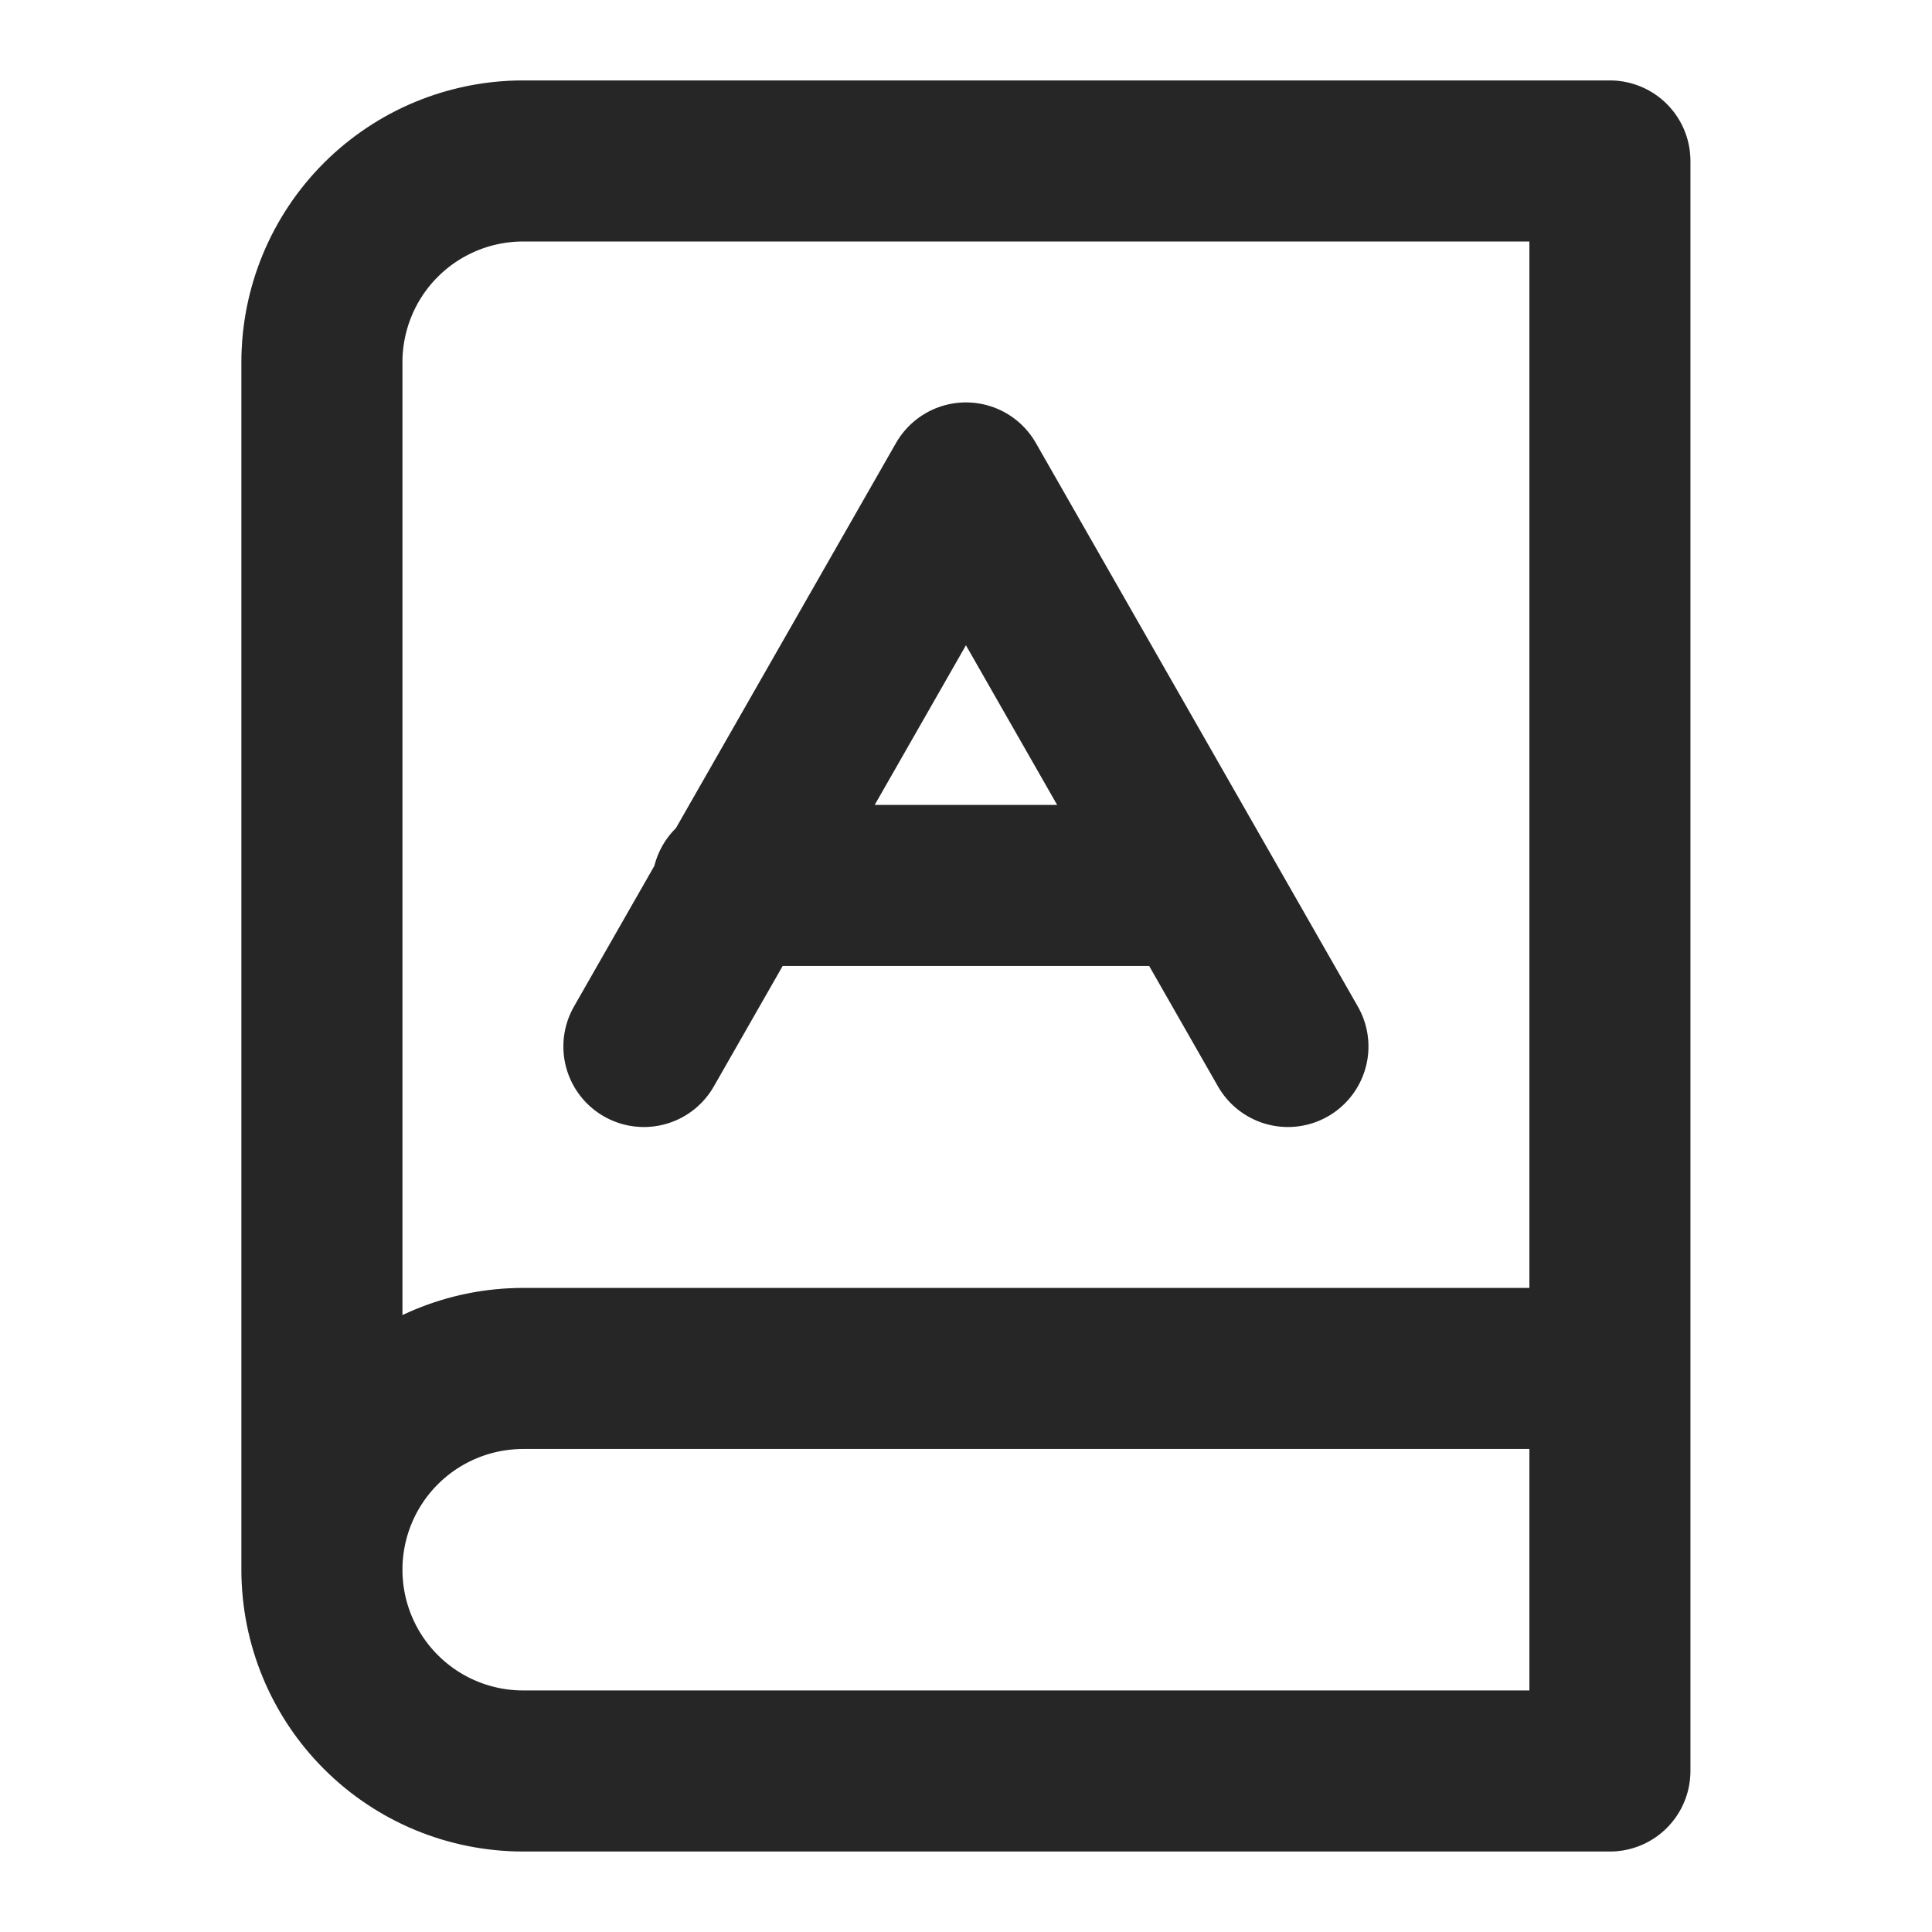
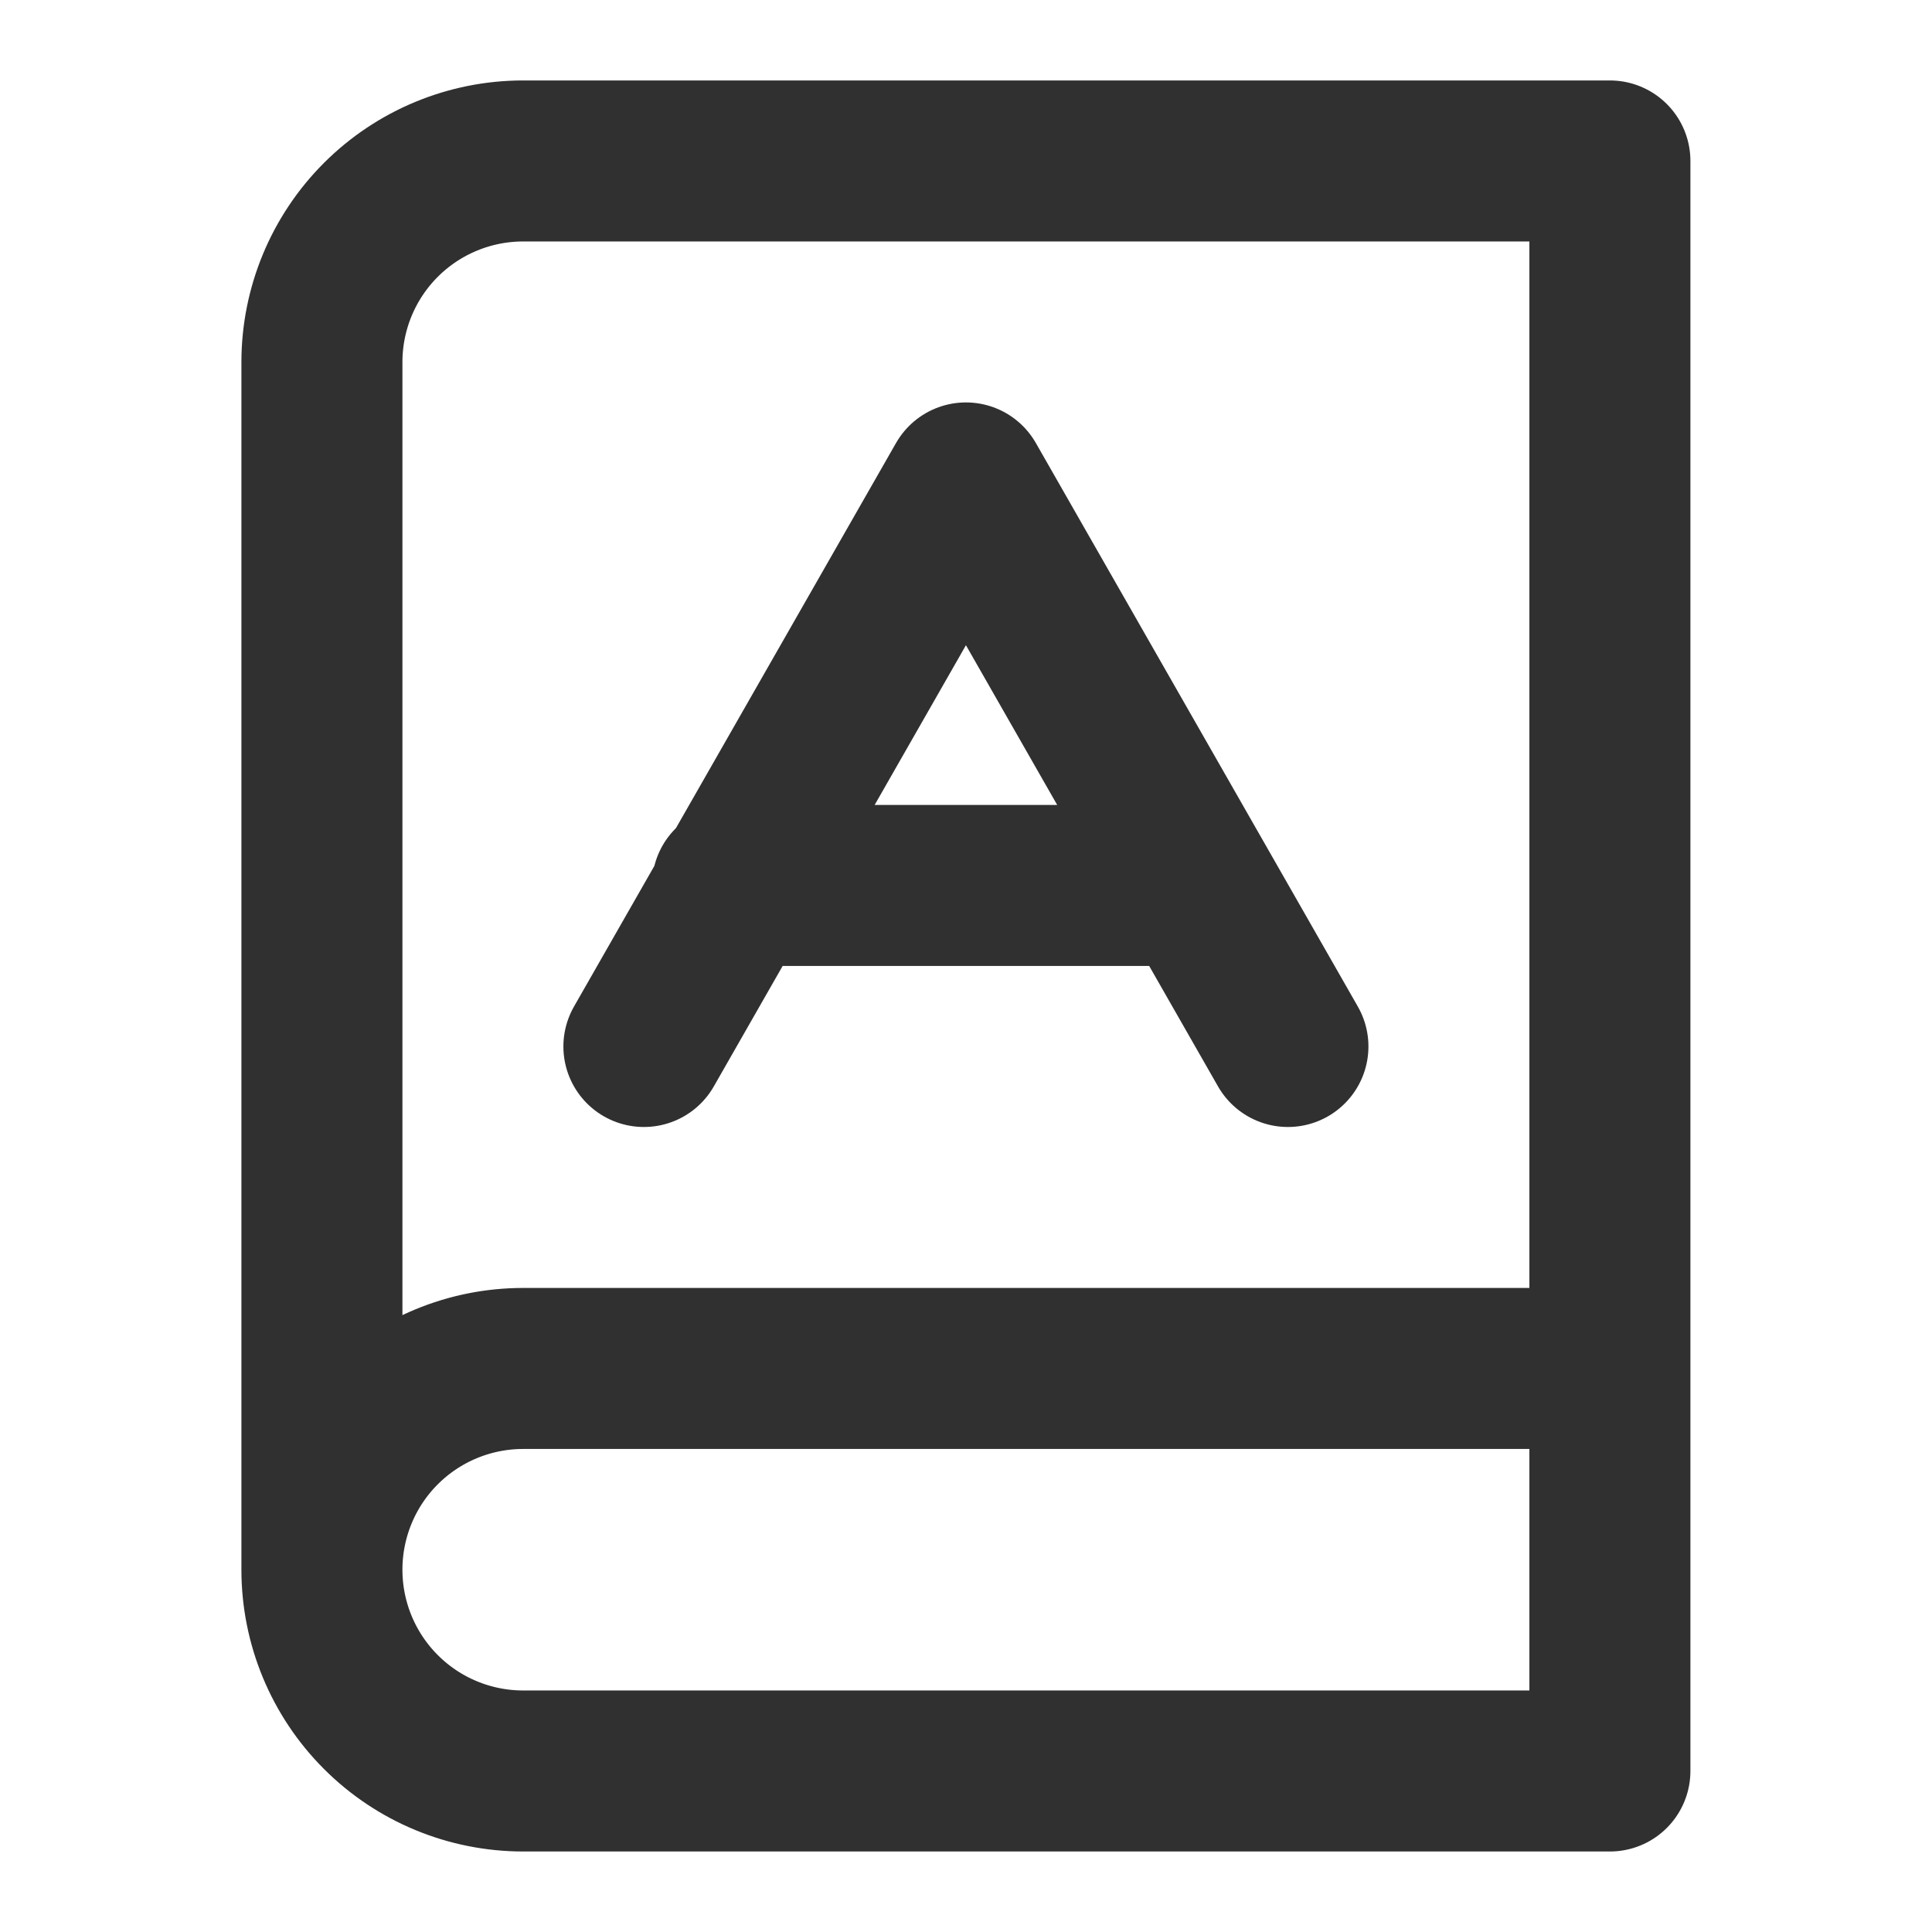
<svg xmlns="http://www.w3.org/2000/svg" width="32" height="32" viewBox="0 0 32 32" fill="none">
  <path d="M5.332 25.999V5.999C5.332 5.115 5.683 4.267 6.308 3.642C6.933 3.017 7.781 2.666 8.665 2.666H26.665V29.333H8.665C7.781 29.333 6.933 28.982 6.308 28.356C5.683 27.731 5.332 26.883 5.332 25.999ZM5.332 25.999C5.332 25.115 5.683 24.267 6.308 23.642C6.933 23.017 7.781 22.666 8.665 22.666H26.665M10.665 17.333L15.999 7.999L21.332 17.333M12.132 14.666H19.732" stroke="#303030" stroke-width="2.667" stroke-linecap="round" stroke-linejoin="round" />
-   <path d="M5.332 25.999V5.999C5.332 5.115 5.683 4.267 6.308 3.642C6.933 3.017 7.781 2.666 8.665 2.666H26.665V29.333H8.665C7.781 29.333 6.933 28.982 6.308 28.356C5.683 27.731 5.332 26.883 5.332 25.999ZM5.332 25.999C5.332 25.115 5.683 24.267 6.308 23.642C6.933 23.017 7.781 22.666 8.665 22.666H26.665M10.665 17.333L15.999 7.999L21.332 17.333M12.132 14.666H19.732" stroke="black" stroke-opacity="0.2" stroke-width="2.667" stroke-linecap="round" stroke-linejoin="round" />
</svg>